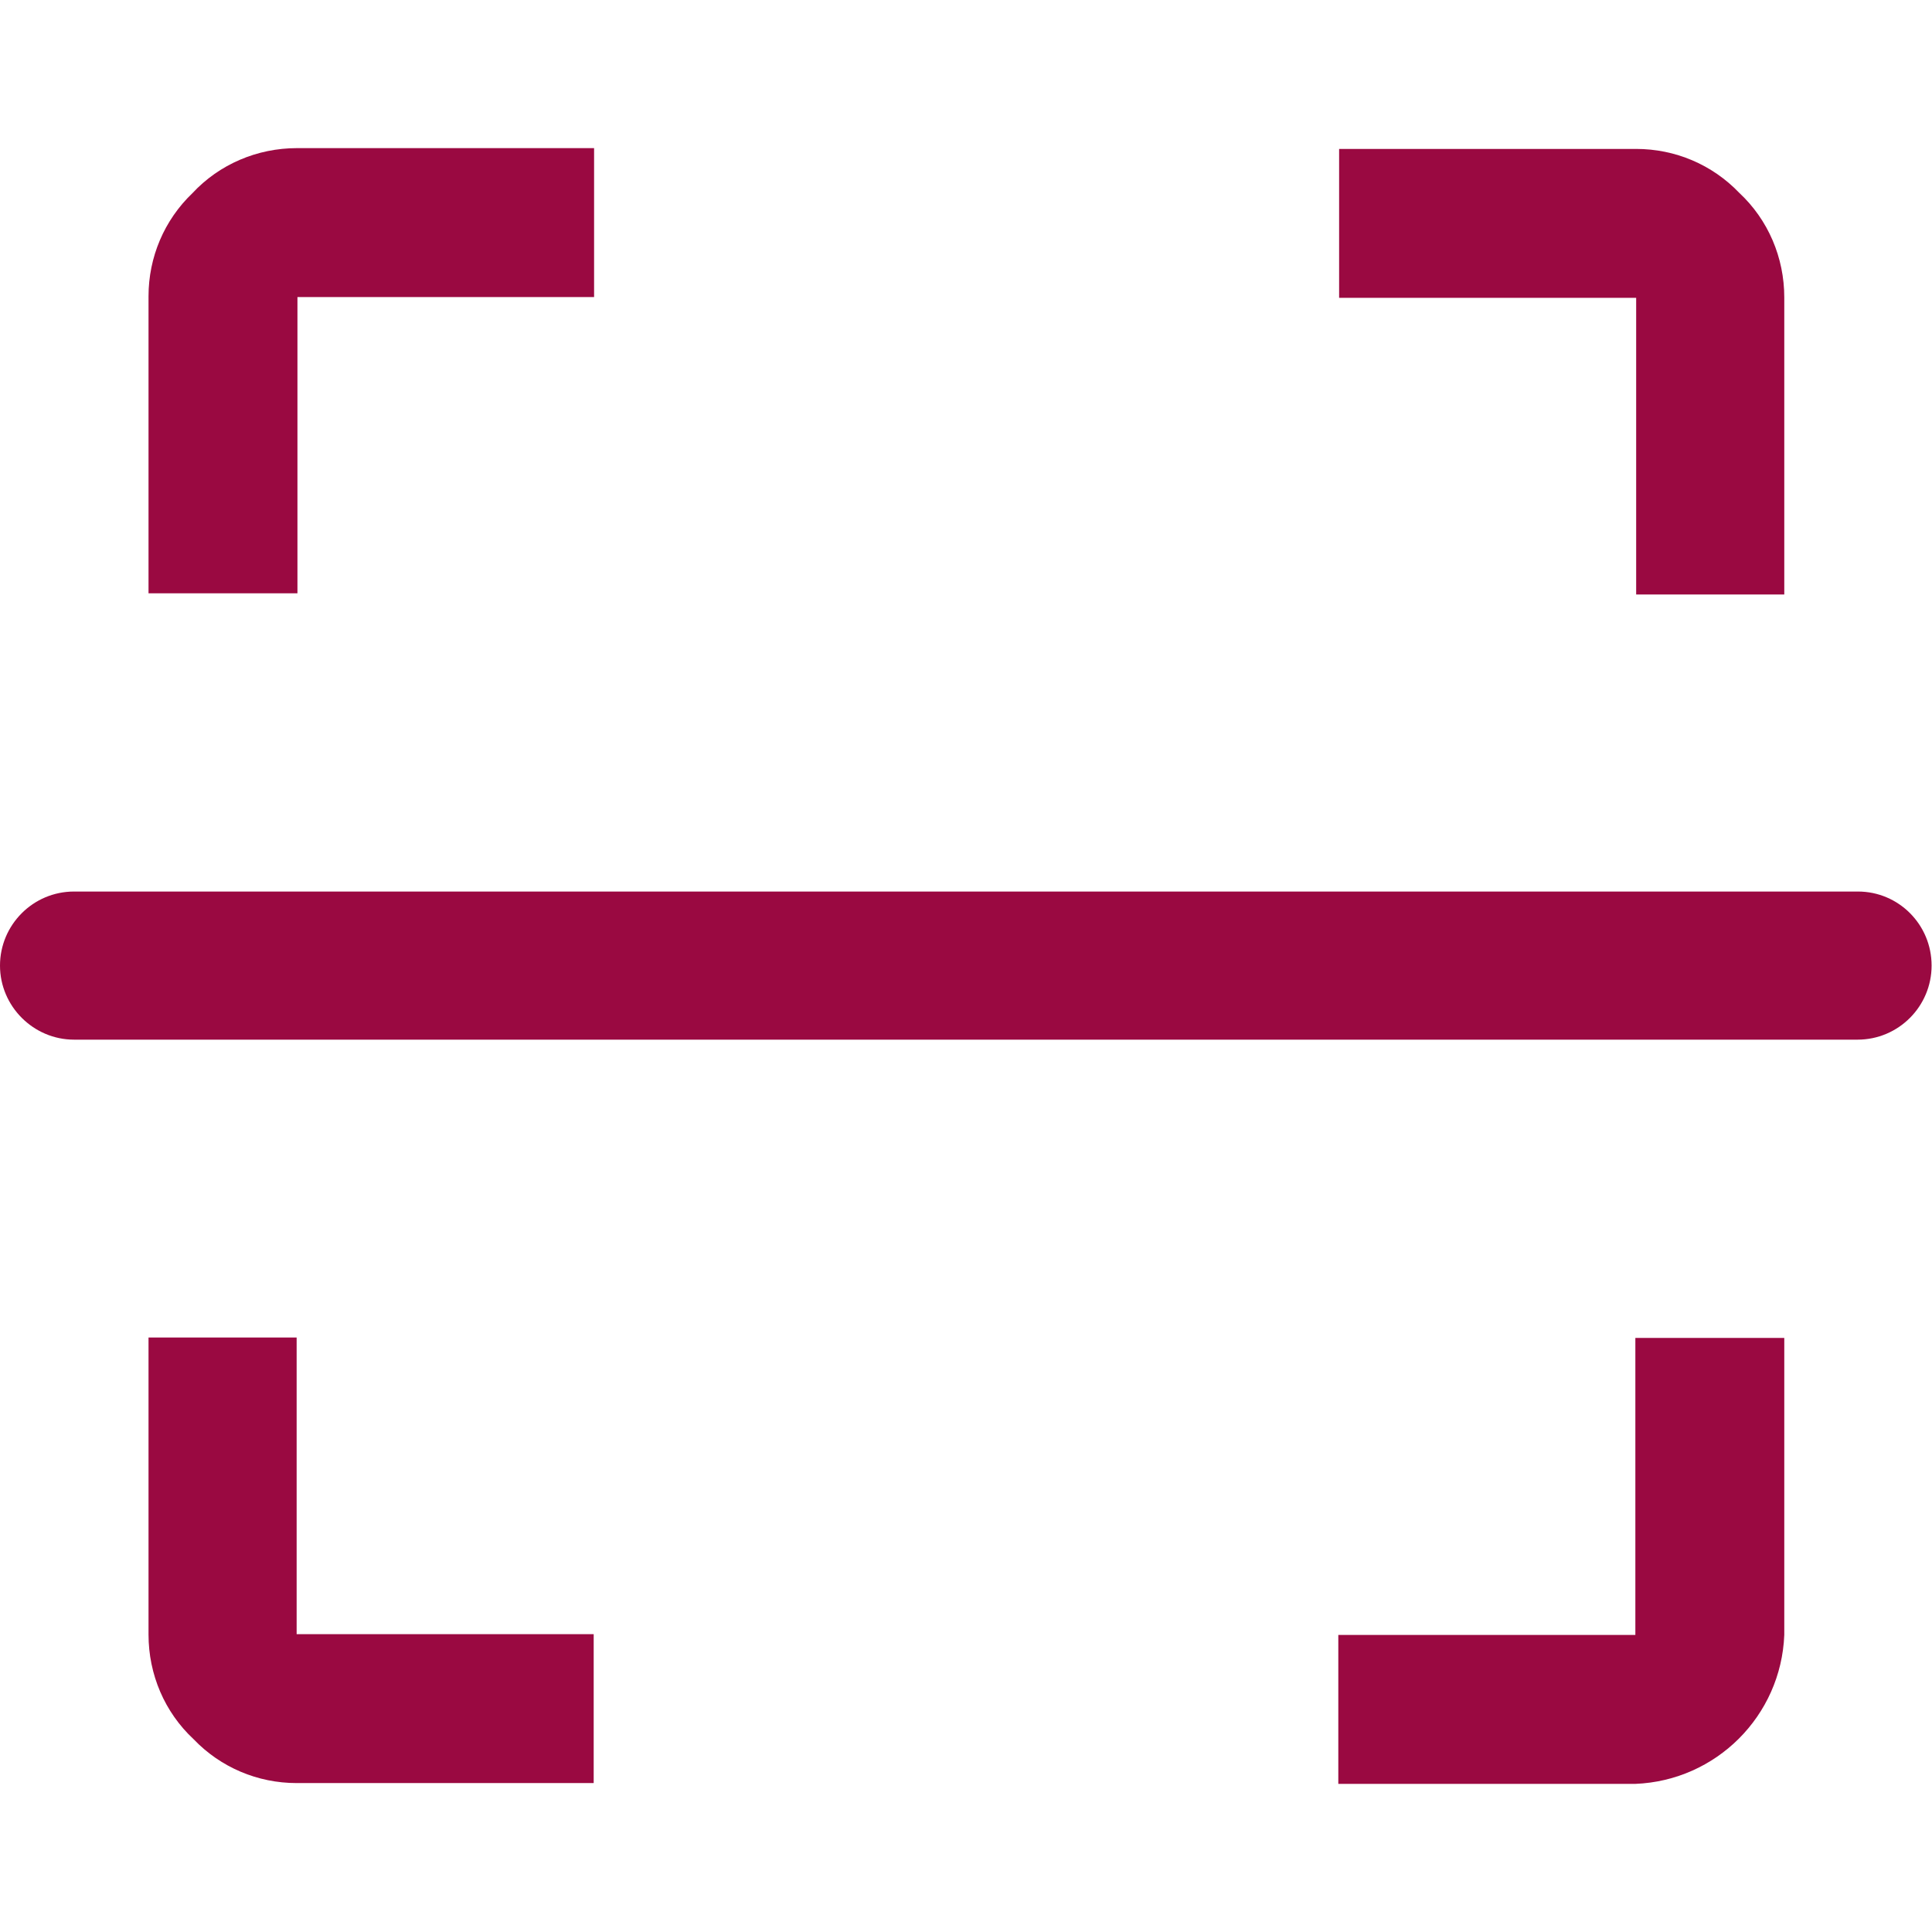
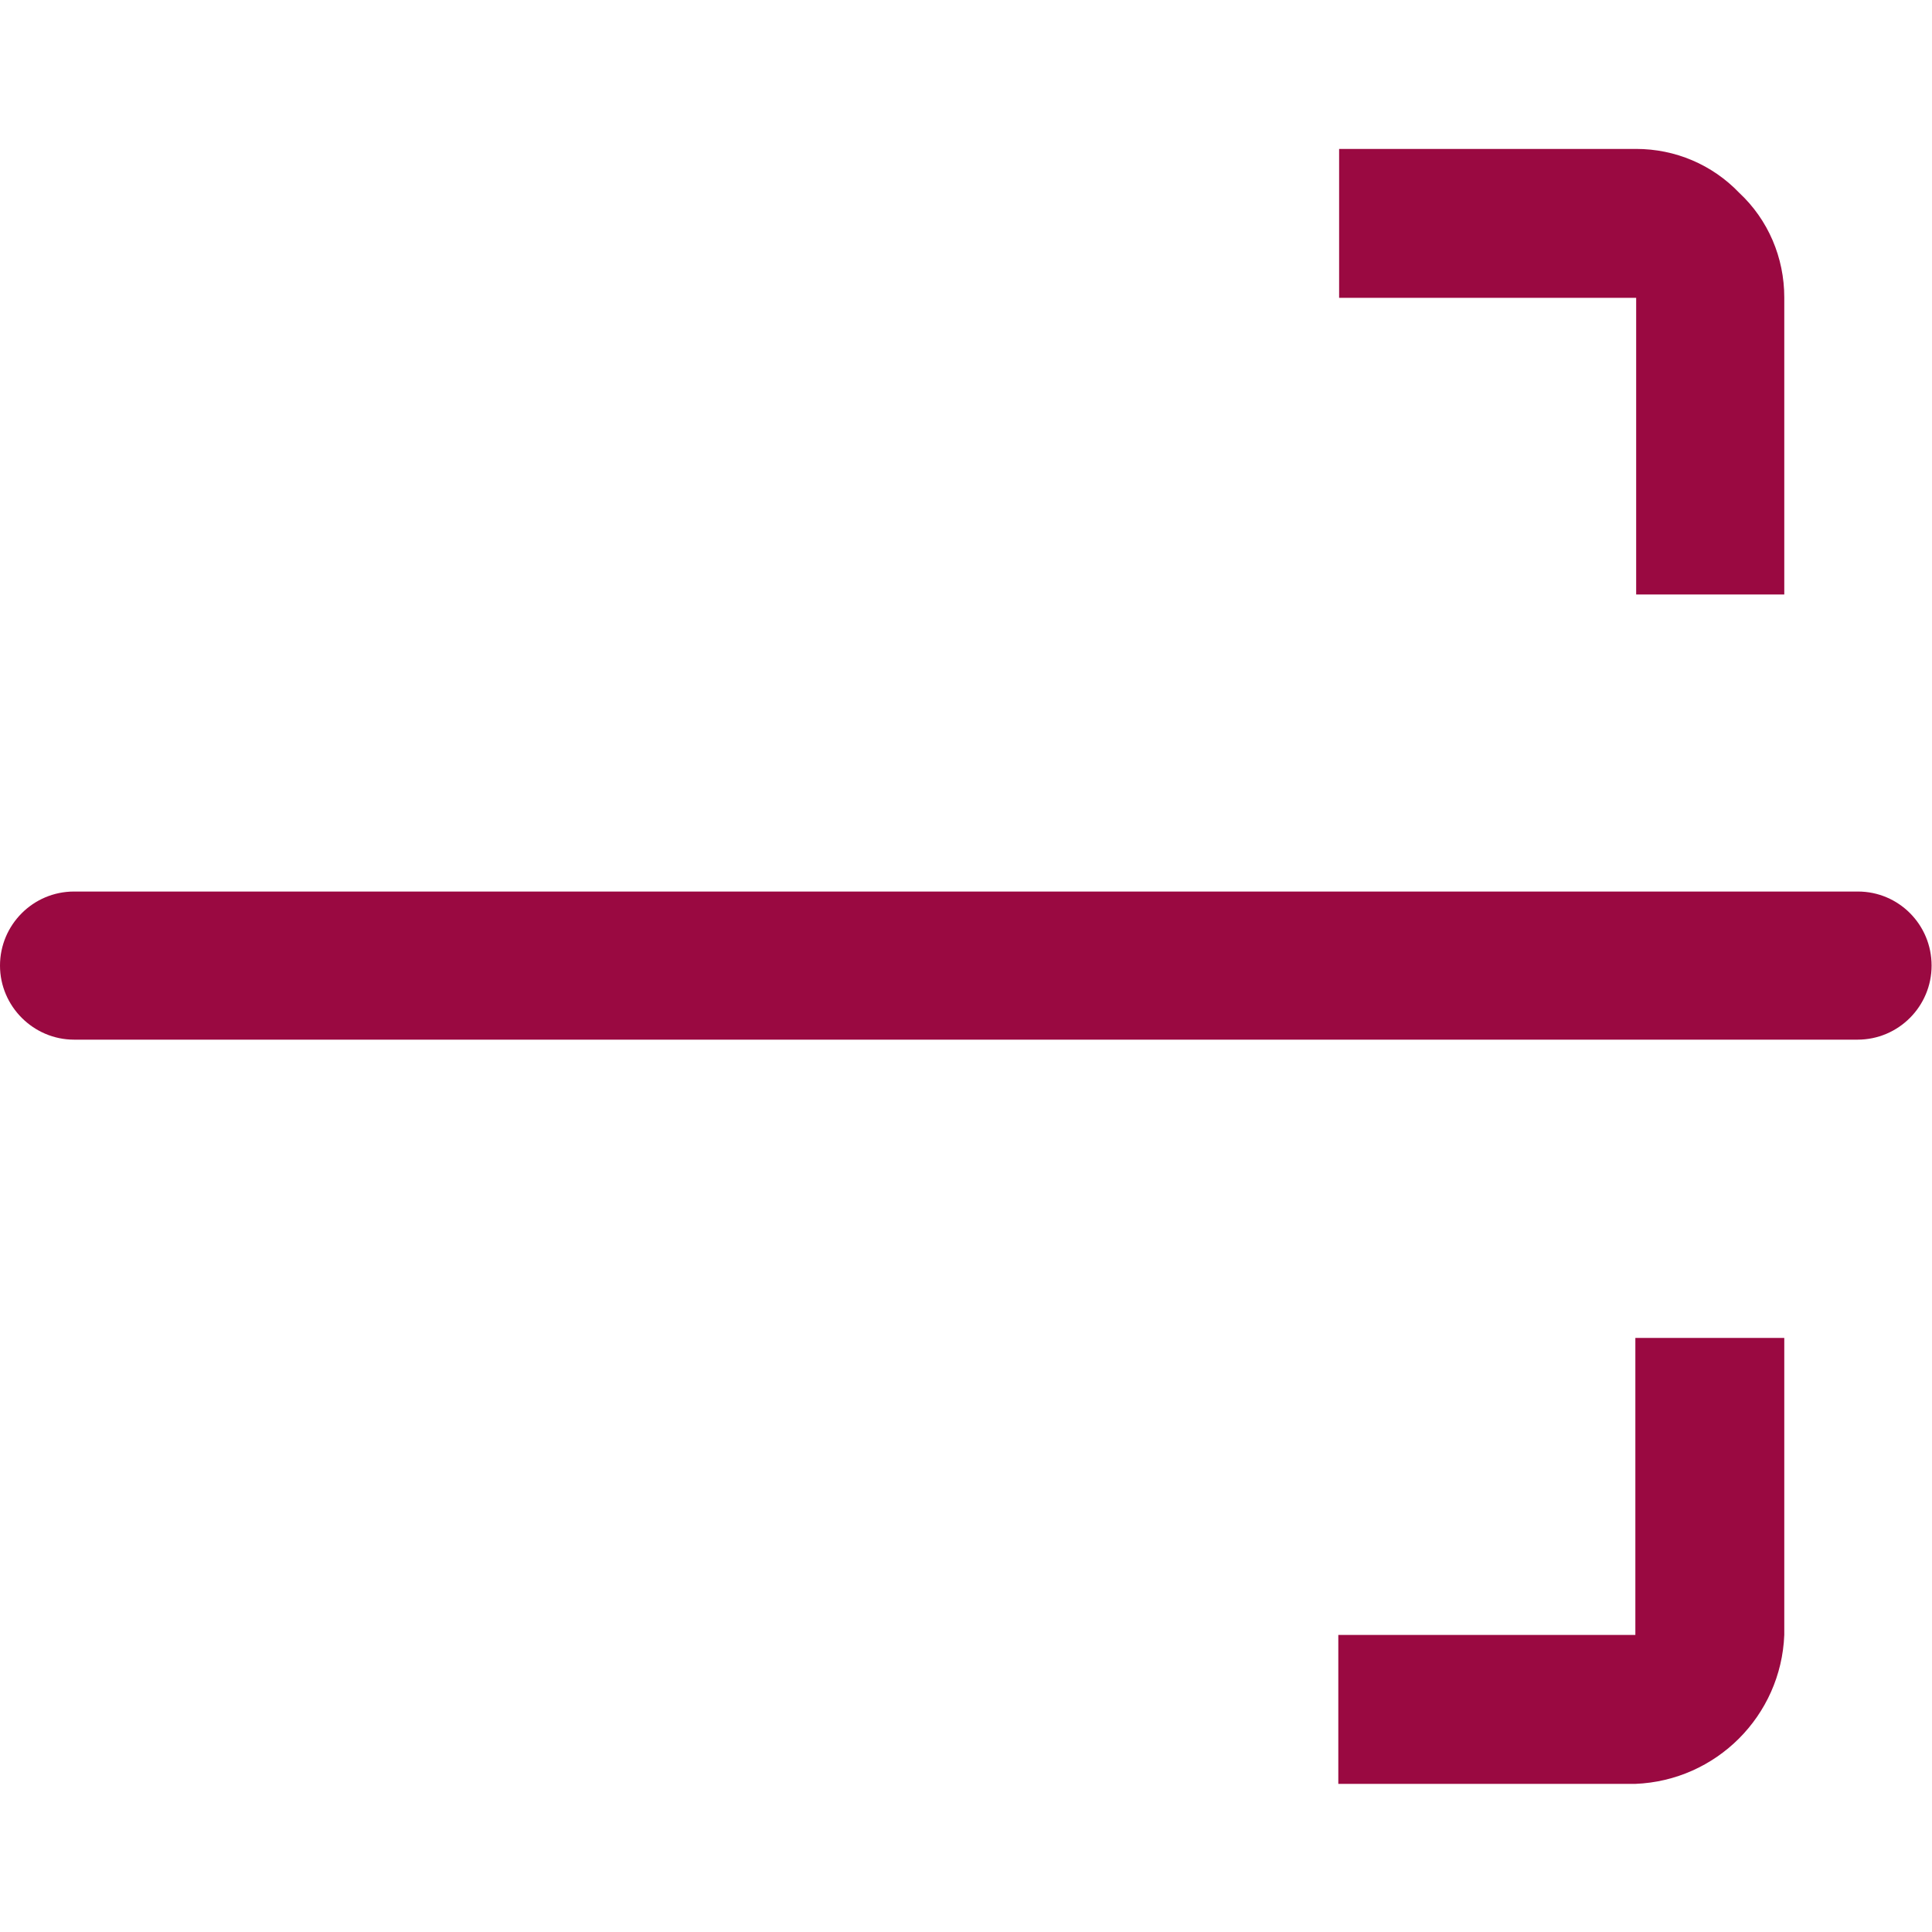
<svg xmlns="http://www.w3.org/2000/svg" id="Layer_1" data-name="Layer 1" viewBox="0 0 48 48">
  <defs>
    <style>
      .cls-1 {
        fill: #9a0941;
      }
    </style>
  </defs>
-   <path class="cls-1" d="m7.38,33.23h-3.69v7.38c0,.99.4,1.93,1.12,2.6.67.7,1.59,1.09,2.56,1.09h7.38v-3.7h-7.38v-7.37Z" />
  <path class="cls-1" d="m40.63,14.77h3.7v-7.38c0-.99-.4-1.93-1.12-2.6-.67-.7-1.59-1.09-2.56-1.09h-7.38v3.7h7.38v7.37h0Z" />
-   <path class="cls-1" d="m7.38,7.38h7.38v-3.7h-7.38c-.99,0-1.93.4-2.6,1.12-.7.67-1.09,1.59-1.09,2.56v7.38h3.7v-7.37h0Z" />
  <path class="cls-1" d="m40.63,40.62h-7.38v3.7h7.38c2.01-.08,3.62-1.69,3.7-3.7v-7.38h-3.7v7.38Z" />
  <path class="cls-1" d="m46.17,22.15H1.84c-1.02,0-1.84.83-1.84,1.84s.83,1.84,1.84,1.84h44.31c1.02,0,1.84-.83,1.84-1.84,0-1.02-.82-1.84-1.83-1.84Z" />
</svg>